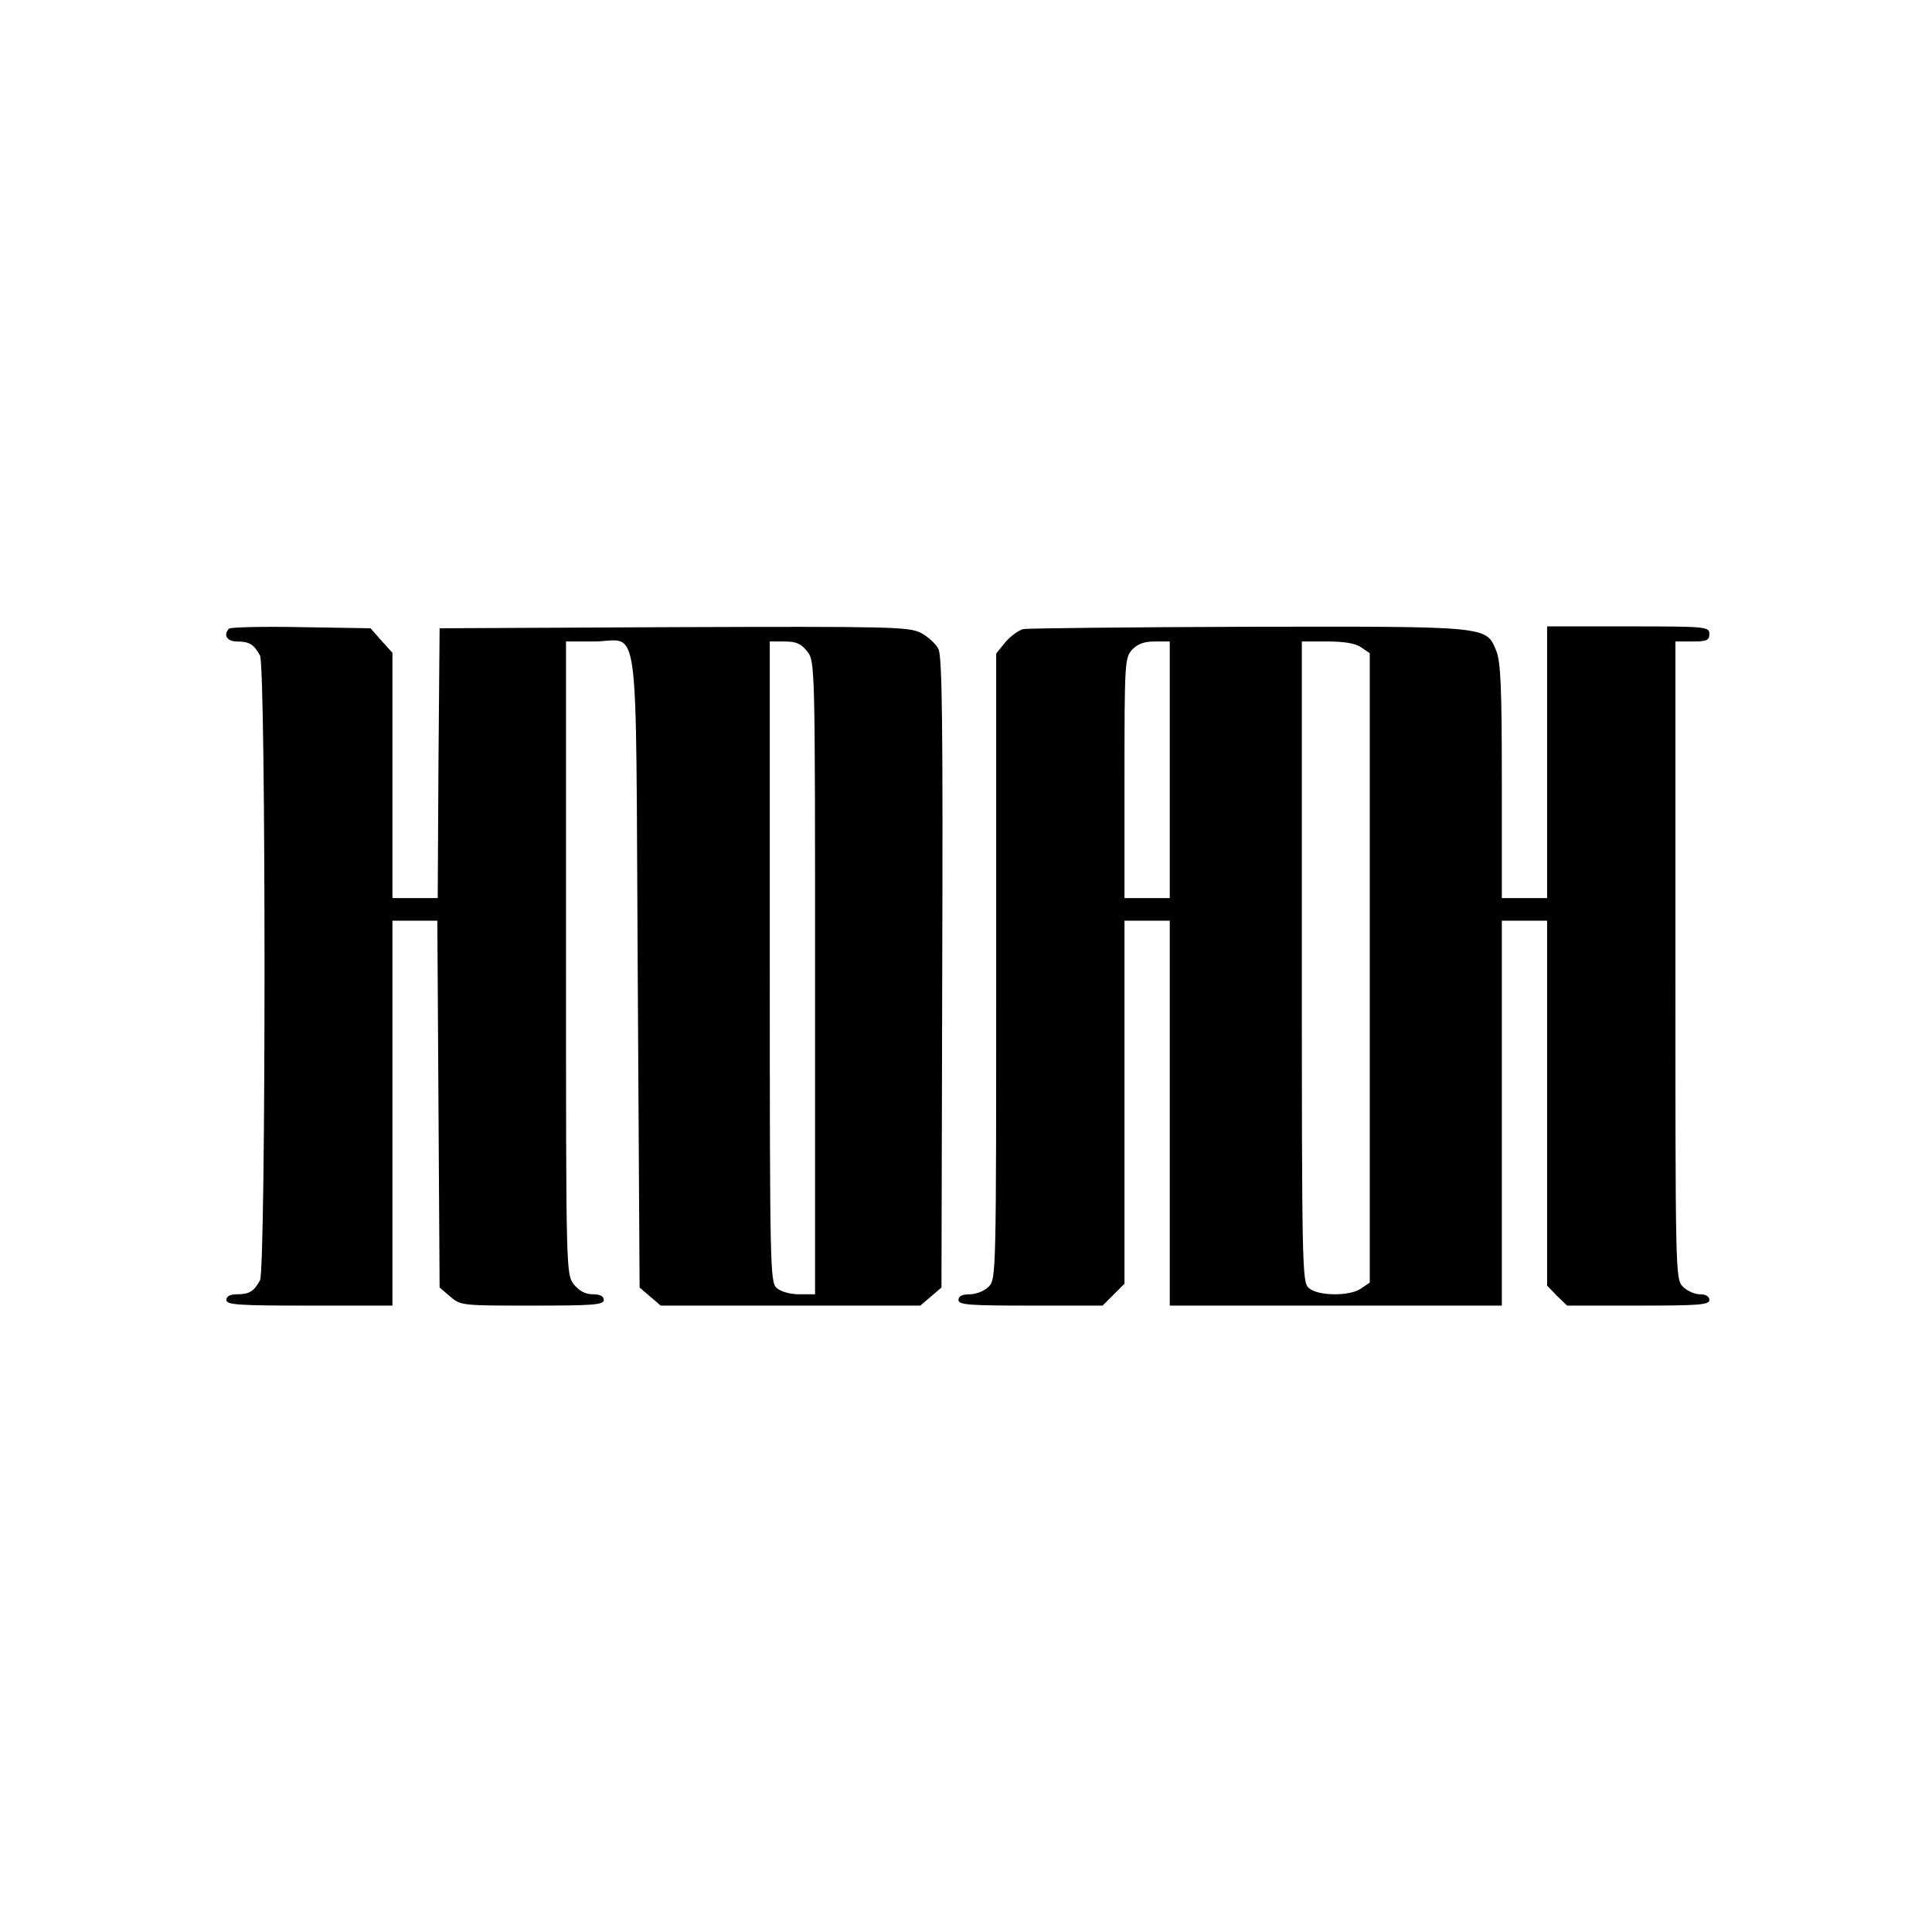
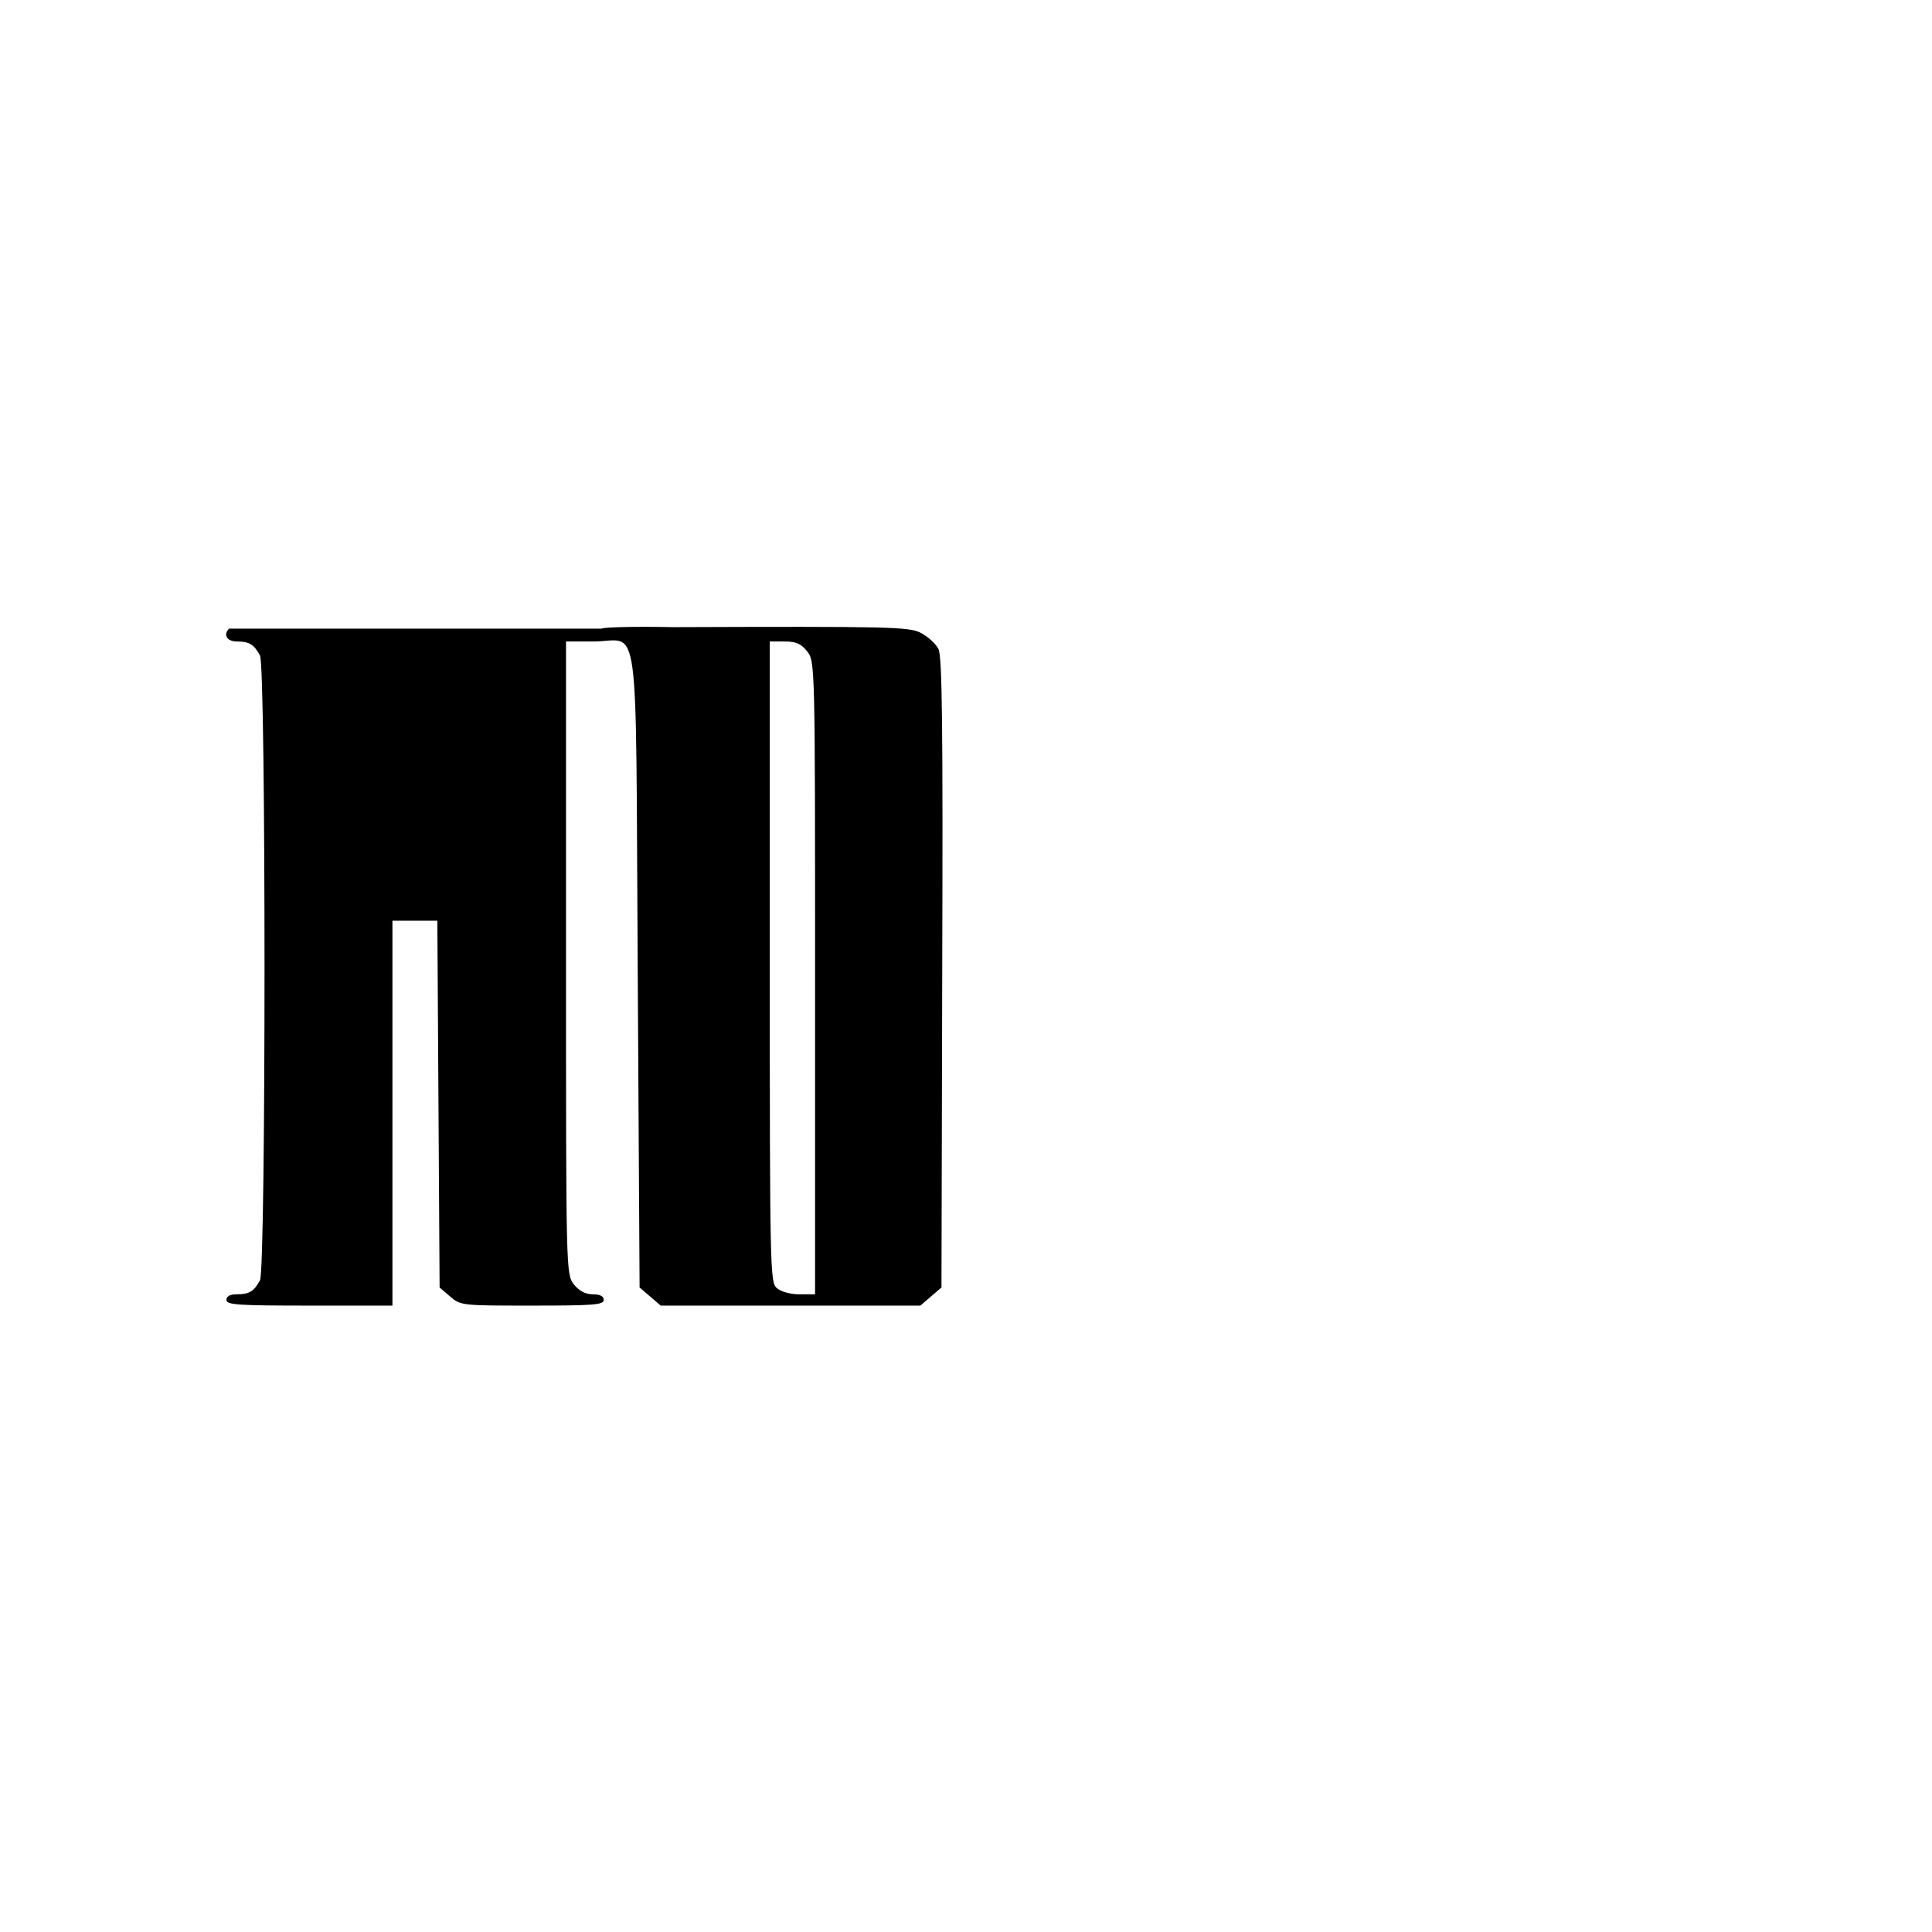
<svg xmlns="http://www.w3.org/2000/svg" version="1.0" width="512pt" height="512pt" viewBox="0 0 512 512" preserveAspectRatio="xMidYMid meet">
  <g transform="translate(0,512) scale(0.1,-0.1)" fill="#000000" stroke="none">
-     <path d="M607 3454 c-16 -16 -6 -34 21 -34 33 0 45 -8 61 -37 16 -31 16 -1625 0 -1656 -16 -29 -28 -37 -61 -37 -18 0 -28 -5 -28 -15 0 -13 31 -15 220 -15 l220 0 0 510 0 510 60 0 59 0 3 -486 3 -486 28 -24 c28 -24 32 -24 218 -24 161 0 189 2 189 15 0 10 -10 15 -29 15 -20 0 -36 9 -50 26 -21 27 -21 32 -21 865 l0 839 73 0 c125 0 111 101 117 -870 l5 -842 28 -24 28 -24 344 0 344 0 28 24 28 24 2 834 c2 653 0 838 -10 858 -7 14 -28 33 -47 43 -32 16 -81 17 -655 15 l-620 -3 -3 -357 -2 -358 -60 0 -60 0 0 325 0 325 -29 32 -29 33 -184 3 c-101 2 -186 0 -191 -4z m1532 -60 c21 -27 21 -32 21 -865 l0 -839 -42 0 c-24 0 -49 7 -60 17 -17 15 -18 55 -18 865 l0 848 39 0 c31 0 44 -6 60 -26z" />
-     <path d="M2713 3453 c-12 -2 -34 -18 -48 -34 l-25 -31 0 -829 c0 -816 0 -829 -20 -849 -11 -11 -33 -20 -50 -20 -20 0 -30 -5 -30 -15 0 -13 28 -15 191 -15 l191 0 29 29 29 29 0 481 0 481 60 0 60 0 0 -510 0 -510 440 0 440 0 0 510 0 510 60 0 60 0 0 -484 0 -483 26 -27 27 -26 188 0 c161 0 189 2 189 15 0 9 -9 15 -25 15 -14 0 -34 9 -45 20 -20 20 -20 33 -20 865 l0 845 45 0 c38 0 45 3 45 20 0 19 -7 20 -215 20 l-215 0 0 -360 0 -360 -60 0 -60 0 0 310 c0 250 -3 317 -15 346 -27 65 -18 64 -657 63 -315 -1 -583 -4 -595 -6z m387 -373 l0 -340 -60 0 -60 0 0 318 c0 306 1 319 20 340 15 16 33 22 60 22 l40 0 0 -340z m508 324 l22 -15 0 -834 0 -834 -22 -15 c-30 -22 -116 -21 -140 1 -17 15 -18 55 -18 865 l0 848 68 0 c45 0 75 -5 90 -16z" />
+     <path d="M607 3454 c-16 -16 -6 -34 21 -34 33 0 45 -8 61 -37 16 -31 16 -1625 0 -1656 -16 -29 -28 -37 -61 -37 -18 0 -28 -5 -28 -15 0 -13 31 -15 220 -15 l220 0 0 510 0 510 60 0 59 0 3 -486 3 -486 28 -24 c28 -24 32 -24 218 -24 161 0 189 2 189 15 0 10 -10 15 -29 15 -20 0 -36 9 -50 26 -21 27 -21 32 -21 865 l0 839 73 0 c125 0 111 101 117 -870 l5 -842 28 -24 28 -24 344 0 344 0 28 24 28 24 2 834 c2 653 0 838 -10 858 -7 14 -28 33 -47 43 -32 16 -81 17 -655 15 c-101 2 -186 0 -191 -4z m1532 -60 c21 -27 21 -32 21 -865 l0 -839 -42 0 c-24 0 -49 7 -60 17 -17 15 -18 55 -18 865 l0 848 39 0 c31 0 44 -6 60 -26z" />
  </g>
</svg>